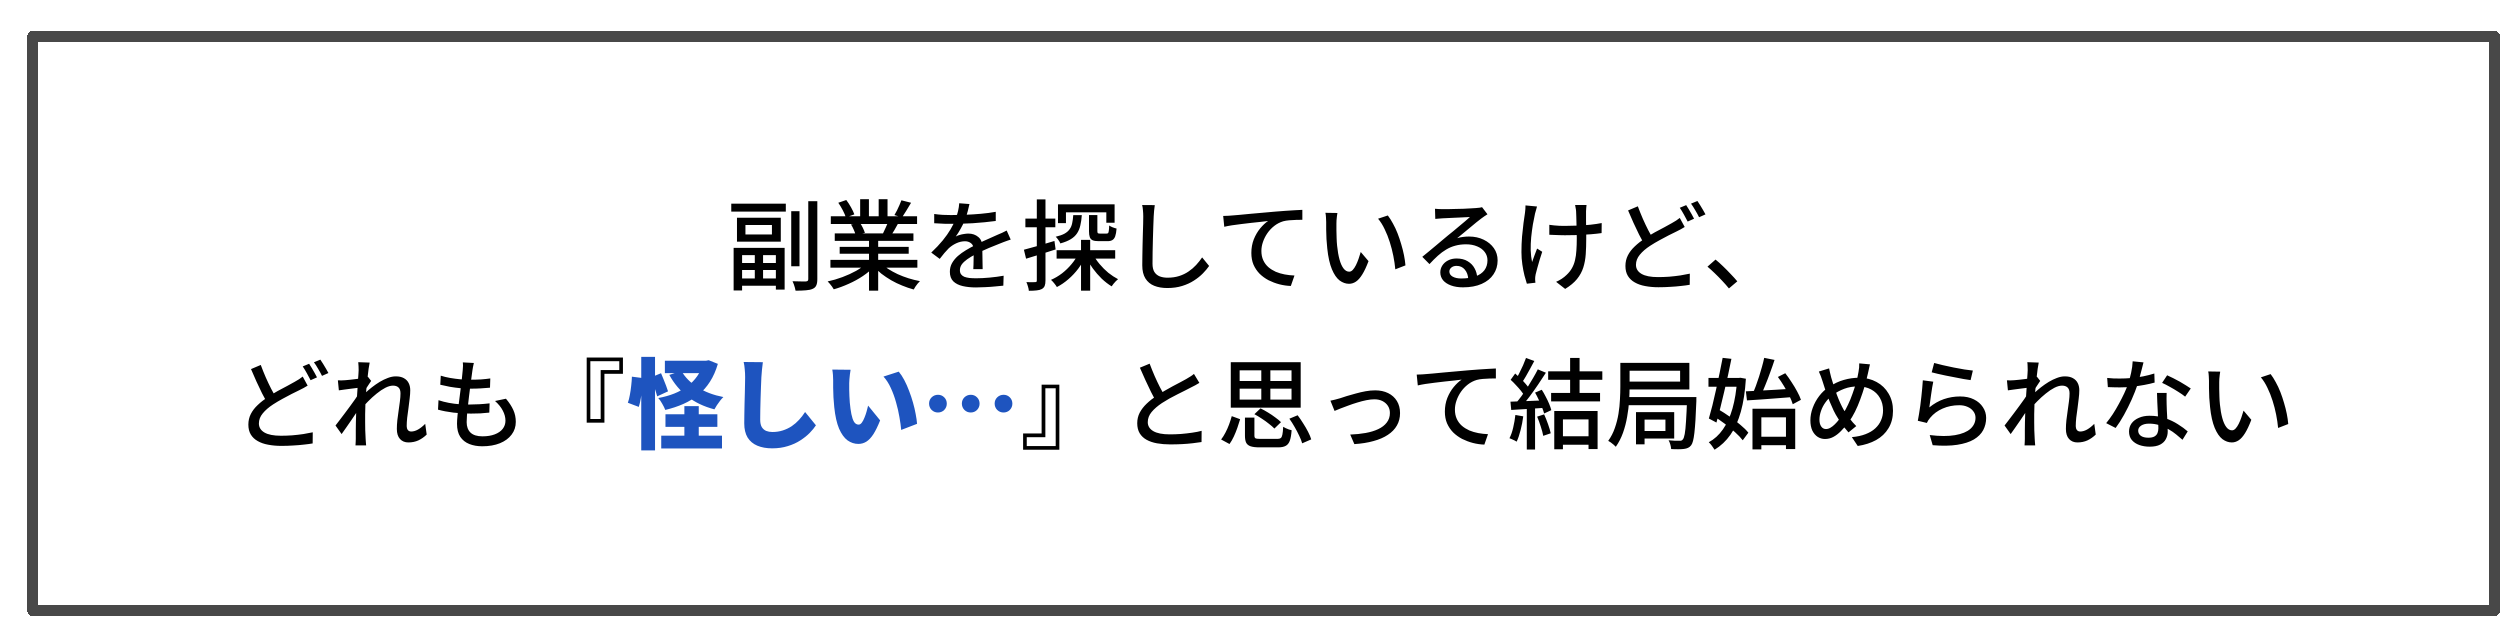
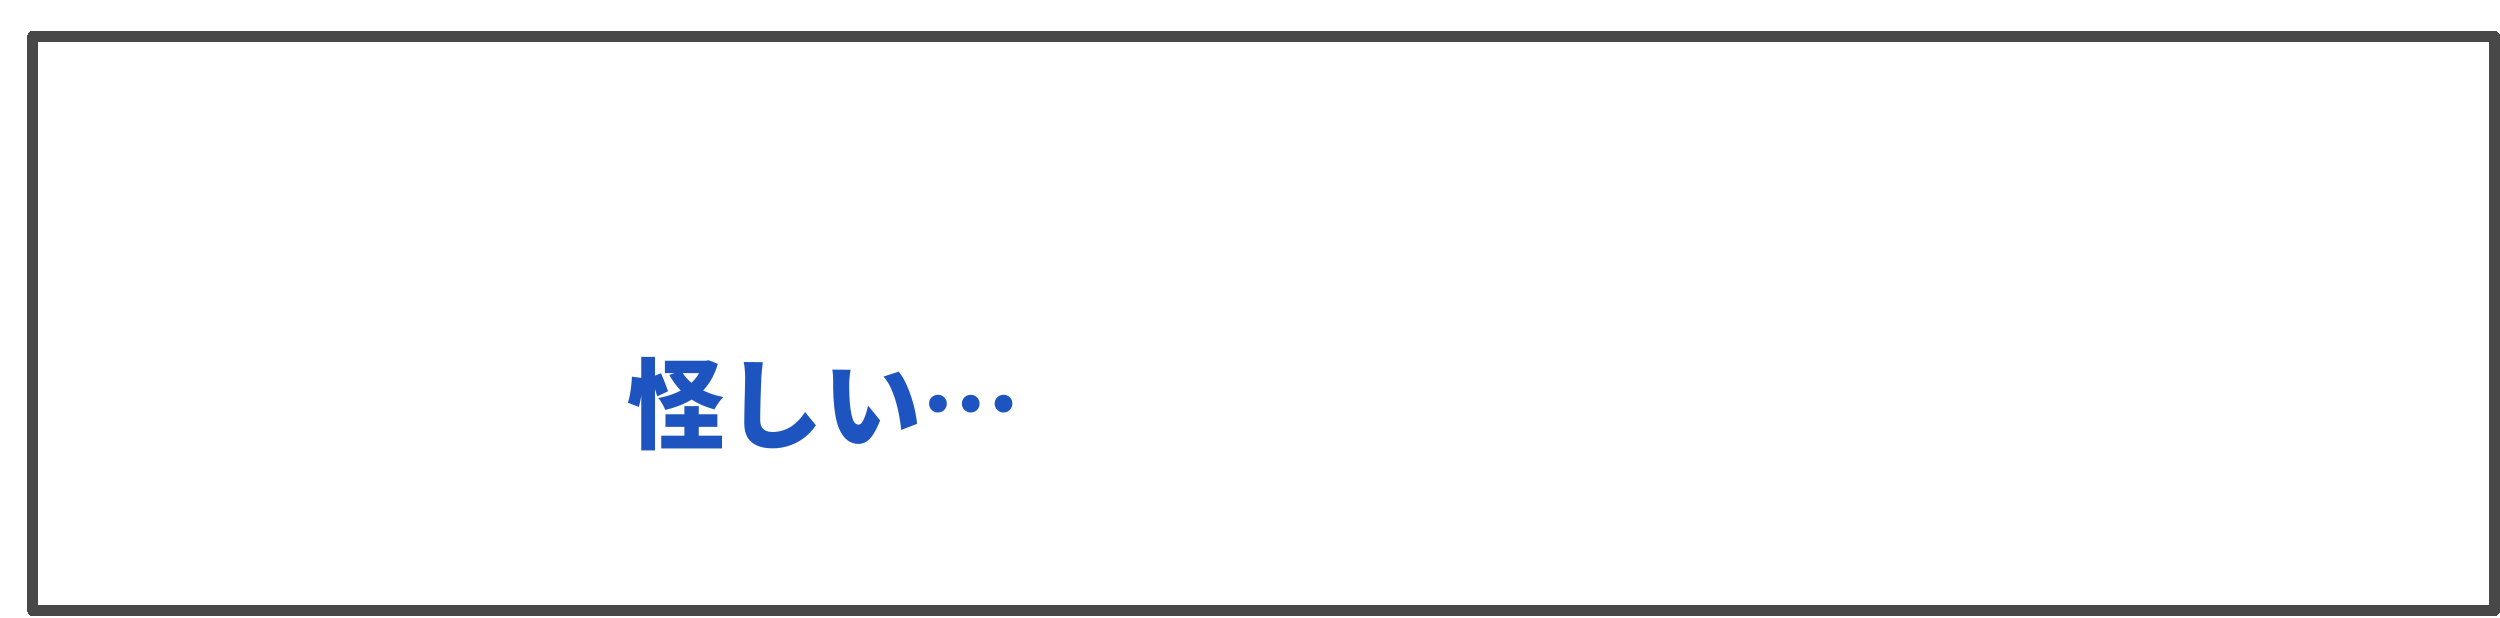
<svg xmlns="http://www.w3.org/2000/svg" width="457" height="113" viewBox="0 0 457 113" fill="none">
  <g filter="url(#filter0_d_271_684)">
    <rect x="1" y="1.626" width="450" height="105" fill="white" shape-rendering="crispEdges" />
    <rect x="1" y="1.626" width="450" height="105" stroke="#484848" stroke-width="2" stroke-linecap="round" stroke-linejoin="round" shape-rendering="crispEdges" />
-     <path d="M139.637 33.612H141.149V43.674H139.637V33.612ZM142.751 31.776H144.407V46.014C144.407 46.53 144.341 46.92 144.209 47.184C144.089 47.46 143.873 47.664 143.561 47.796C143.261 47.94 142.853 48.03 142.337 48.066C141.833 48.114 141.197 48.138 140.429 48.138C140.405 47.97 140.363 47.784 140.303 47.58C140.243 47.376 140.177 47.166 140.105 46.95C140.033 46.746 139.955 46.566 139.871 46.41C140.411 46.434 140.915 46.446 141.383 46.446C141.851 46.446 142.163 46.446 142.319 46.446C142.475 46.434 142.583 46.398 142.643 46.338C142.715 46.278 142.751 46.17 142.751 46.014V31.776ZM128.675 32.226H138.647V33.684H128.675V32.226ZM129.845 45.906H137.477V47.238H129.845V45.906ZM129.971 43.08H137.333V44.358H129.971V43.08ZM132.977 41.064H134.489V46.572H132.977V41.064ZM129.107 40.308H138.431V47.94H136.829V41.64H130.655V48.102H129.107V40.308ZM131.267 36.132V37.86H136.109V36.132H131.267ZM129.719 34.8H137.729V39.174H129.719V34.8ZM146.801 42.504H162.695V43.926H146.801V42.504ZM146.873 34.53H162.641V35.952H146.873V34.53ZM147.593 37.662H161.975V39.03H147.593V37.662ZM148.493 40.128H161.111V41.388H148.493V40.128ZM153.857 38.328H155.531V48.138H153.857V38.328ZM152.237 31.416H153.839V35.196H152.237V31.416ZM155.621 31.416H157.241V35.106H155.621V31.416ZM153.425 43.098L154.793 43.728C154.229 44.34 153.545 44.916 152.741 45.456C151.937 45.996 151.073 46.47 150.149 46.878C149.225 47.298 148.313 47.634 147.413 47.886C147.329 47.73 147.221 47.562 147.089 47.382C146.969 47.214 146.837 47.046 146.693 46.878C146.561 46.71 146.429 46.566 146.297 46.446C147.197 46.254 148.097 45.99 148.997 45.654C149.897 45.318 150.737 44.934 151.517 44.502C152.297 44.058 152.933 43.59 153.425 43.098ZM155.963 43.062C156.347 43.434 156.803 43.794 157.331 44.142C157.871 44.49 158.459 44.814 159.095 45.114C159.731 45.402 160.391 45.654 161.075 45.87C161.771 46.086 162.467 46.26 163.163 46.392C163.043 46.512 162.905 46.662 162.749 46.842C162.605 47.022 162.467 47.208 162.335 47.4C162.215 47.592 162.113 47.766 162.029 47.922C161.321 47.73 160.619 47.49 159.923 47.202C159.227 46.926 158.555 46.602 157.907 46.23C157.271 45.858 156.671 45.456 156.107 45.024C155.555 44.58 155.069 44.106 154.649 43.602L155.963 43.062ZM159.779 31.614L161.543 32.064C161.267 32.544 160.979 33.024 160.679 33.504C160.391 33.984 160.127 34.398 159.887 34.746L158.501 34.314C158.657 34.062 158.813 33.78 158.969 33.468C159.125 33.144 159.275 32.82 159.419 32.496C159.563 32.172 159.683 31.878 159.779 31.614ZM157.385 35.43L159.167 35.862C158.939 36.282 158.711 36.69 158.483 37.086C158.255 37.47 158.039 37.8 157.835 38.076L156.413 37.662C156.581 37.338 156.755 36.966 156.935 36.546C157.127 36.126 157.277 35.754 157.385 35.43ZM148.241 32.064L149.699 31.56C149.999 31.956 150.287 32.4 150.563 32.892C150.839 33.384 151.043 33.816 151.175 34.188L149.627 34.746C149.519 34.386 149.333 33.954 149.069 33.45C148.805 32.946 148.529 32.484 148.241 32.064ZM150.563 36.024L152.201 35.736C152.393 36.012 152.573 36.324 152.741 36.672C152.909 37.02 153.029 37.32 153.101 37.572L151.391 37.896C151.331 37.644 151.223 37.344 151.067 36.996C150.911 36.636 150.743 36.312 150.563 36.024ZM172.217 32.298C172.145 32.646 172.043 33.072 171.911 33.576C171.791 34.068 171.611 34.626 171.371 35.25C171.167 35.754 170.915 36.27 170.615 36.798C170.327 37.326 170.027 37.806 169.715 38.238C169.919 38.118 170.153 38.022 170.417 37.95C170.693 37.866 170.969 37.806 171.245 37.77C171.533 37.722 171.791 37.698 172.019 37.698C172.739 37.698 173.345 37.908 173.837 38.328C174.329 38.736 174.575 39.33 174.575 40.11C174.575 40.35 174.575 40.644 174.575 40.992C174.575 41.34 174.581 41.706 174.593 42.09C174.605 42.474 174.611 42.852 174.611 43.224C174.623 43.596 174.629 43.92 174.629 44.196H172.919C172.931 43.968 172.943 43.704 172.955 43.404C172.967 43.092 172.973 42.768 172.973 42.432C172.985 42.096 172.991 41.772 172.991 41.46C172.991 41.148 172.991 40.872 172.991 40.632C172.979 40.092 172.817 39.702 172.505 39.462C172.193 39.222 171.827 39.102 171.407 39.102C170.867 39.102 170.327 39.228 169.787 39.48C169.259 39.732 168.803 40.038 168.419 40.398C168.167 40.65 167.903 40.938 167.627 41.262C167.363 41.586 167.081 41.94 166.781 42.324L165.233 41.172C166.061 40.392 166.763 39.648 167.339 38.94C167.915 38.232 168.389 37.56 168.761 36.924C169.145 36.276 169.445 35.664 169.661 35.088C169.853 34.596 170.009 34.098 170.129 33.594C170.249 33.078 170.321 32.598 170.345 32.154L172.217 32.298ZM165.773 34.116C166.253 34.188 166.781 34.242 167.357 34.278C167.933 34.302 168.437 34.314 168.869 34.314C169.673 34.314 170.543 34.296 171.479 34.26C172.415 34.224 173.357 34.164 174.305 34.08C175.265 33.996 176.171 33.876 177.023 33.72V35.394C176.387 35.478 175.709 35.556 174.989 35.628C174.269 35.7 173.537 35.76 172.793 35.808C172.049 35.844 171.335 35.874 170.651 35.898C169.967 35.91 169.343 35.916 168.779 35.916C168.527 35.916 168.227 35.916 167.879 35.916C167.543 35.904 167.189 35.886 166.817 35.862C166.457 35.838 166.109 35.82 165.773 35.808V34.116ZM179.759 38.796C179.591 38.856 179.393 38.922 179.165 38.994C178.949 39.066 178.733 39.144 178.517 39.228C178.301 39.312 178.103 39.39 177.923 39.462C177.311 39.702 176.597 39.99 175.781 40.326C174.977 40.662 174.149 41.052 173.297 41.496C172.721 41.796 172.223 42.096 171.803 42.396C171.383 42.696 171.053 43.008 170.813 43.332C170.585 43.656 170.471 44.01 170.471 44.394C170.471 44.706 170.543 44.958 170.687 45.15C170.831 45.342 171.029 45.492 171.281 45.6C171.545 45.696 171.857 45.768 172.217 45.816C172.589 45.852 173.003 45.87 173.459 45.87C174.179 45.87 174.995 45.828 175.907 45.744C176.819 45.66 177.671 45.546 178.463 45.402L178.409 47.22C177.977 47.268 177.473 47.316 176.897 47.364C176.321 47.424 175.727 47.466 175.115 47.49C174.515 47.526 173.945 47.544 173.405 47.544C172.505 47.544 171.695 47.46 170.975 47.292C170.255 47.124 169.685 46.836 169.265 46.428C168.845 46.008 168.635 45.426 168.635 44.682C168.635 44.094 168.767 43.566 169.031 43.098C169.307 42.618 169.661 42.186 170.093 41.802C170.537 41.418 171.029 41.064 171.569 40.74C172.109 40.416 172.643 40.122 173.171 39.858C173.735 39.558 174.257 39.3 174.737 39.084C175.229 38.856 175.685 38.652 176.105 38.472C176.537 38.292 176.939 38.112 177.311 37.932C177.623 37.8 177.917 37.674 178.193 37.554C178.469 37.422 178.745 37.284 179.021 37.14L179.759 38.796ZM188.147 40.74H198.857V42.27H188.147V40.74ZM194.069 34.314H195.599V37.248C195.599 37.44 195.629 37.566 195.689 37.626C195.749 37.674 195.875 37.698 196.067 37.698C196.127 37.698 196.235 37.698 196.391 37.698C196.559 37.698 196.727 37.698 196.895 37.698C197.075 37.698 197.201 37.698 197.273 37.698C197.405 37.698 197.501 37.668 197.561 37.608C197.621 37.548 197.663 37.41 197.687 37.194C197.723 36.978 197.747 36.654 197.759 36.222C197.903 36.33 198.107 36.438 198.371 36.546C198.647 36.654 198.893 36.732 199.109 36.78C199.061 37.392 198.977 37.866 198.857 38.202C198.737 38.526 198.563 38.754 198.335 38.886C198.119 39.018 197.831 39.084 197.471 39.084C197.399 39.084 197.285 39.084 197.129 39.084C196.985 39.084 196.823 39.084 196.643 39.084C196.475 39.084 196.313 39.084 196.157 39.084C196.013 39.084 195.905 39.084 195.833 39.084C195.353 39.084 194.987 39.03 194.735 38.922C194.483 38.802 194.309 38.61 194.213 38.346C194.117 38.082 194.069 37.722 194.069 37.266V34.314ZM188.399 32.352H198.749V35.718H197.237V33.81H189.857V35.79H188.399V32.352ZM192.611 38.85H194.285V48.138H192.611V38.85ZM191.189 34.332H192.755C192.707 35.028 192.617 35.652 192.485 36.204C192.365 36.744 192.167 37.224 191.891 37.644C191.615 38.064 191.231 38.424 190.739 38.724C190.247 39.024 189.611 39.282 188.831 39.498C188.771 39.318 188.651 39.108 188.471 38.868C188.303 38.616 188.141 38.418 187.985 38.274C188.657 38.118 189.191 37.932 189.587 37.716C189.995 37.488 190.307 37.218 190.523 36.906C190.751 36.594 190.907 36.228 190.991 35.808C191.087 35.376 191.153 34.884 191.189 34.332ZM194.789 41.46C195.101 42.072 195.503 42.672 195.995 43.26C196.487 43.848 197.021 44.382 197.597 44.862C198.185 45.33 198.779 45.72 199.379 46.032C199.259 46.128 199.121 46.254 198.965 46.41C198.821 46.566 198.683 46.722 198.551 46.878C198.419 47.046 198.305 47.202 198.209 47.346C197.597 46.974 196.991 46.506 196.391 45.942C195.803 45.366 195.257 44.736 194.753 44.052C194.261 43.368 193.835 42.672 193.475 41.964L194.789 41.46ZM192.143 41.316L193.475 41.766C193.115 42.582 192.665 43.356 192.125 44.088C191.585 44.808 190.979 45.456 190.307 46.032C189.647 46.608 188.945 47.088 188.201 47.472C188.081 47.268 187.913 47.034 187.697 46.77C187.493 46.518 187.301 46.314 187.121 46.158C187.817 45.858 188.489 45.462 189.137 44.97C189.785 44.466 190.367 43.902 190.883 43.278C191.411 42.654 191.831 42 192.143 41.316ZM182.171 40.65C182.879 40.458 183.731 40.224 184.727 39.948C185.723 39.66 186.731 39.36 187.751 39.048L187.967 40.596C187.043 40.896 186.107 41.196 185.159 41.496C184.211 41.784 183.347 42.048 182.567 42.288L182.171 40.65ZM182.441 34.962H187.913V36.546H182.441V34.962ZM184.529 31.452H186.113V46.266C186.113 46.686 186.065 47.016 185.969 47.256C185.873 47.496 185.699 47.688 185.447 47.832C185.207 47.964 184.895 48.048 184.511 48.084C184.139 48.132 183.659 48.156 183.071 48.156C183.059 47.94 183.005 47.676 182.909 47.364C182.825 47.064 182.729 46.8 182.621 46.572C182.981 46.584 183.311 46.59 183.611 46.59C183.911 46.59 184.115 46.584 184.223 46.572C184.331 46.572 184.409 46.554 184.457 46.518C184.505 46.47 184.529 46.386 184.529 46.266V31.452ZM206.093 32.496C206.045 32.82 206.003 33.168 205.967 33.54C205.931 33.9 205.907 34.242 205.895 34.566C205.871 35.058 205.847 35.67 205.823 36.402C205.799 37.122 205.775 37.89 205.751 38.706C205.727 39.51 205.709 40.308 205.697 41.1C205.685 41.88 205.679 42.582 205.679 43.206C205.679 43.842 205.793 44.346 206.021 44.718C206.261 45.09 206.591 45.36 207.011 45.528C207.431 45.684 207.899 45.762 208.415 45.762C209.207 45.762 209.921 45.66 210.557 45.456C211.193 45.252 211.763 44.976 212.267 44.628C212.783 44.28 213.245 43.884 213.653 43.44C214.061 42.996 214.427 42.534 214.751 42.054L216.029 43.62C215.729 44.052 215.351 44.502 214.895 44.97C214.439 45.438 213.893 45.876 213.257 46.284C212.633 46.692 211.913 47.022 211.097 47.274C210.293 47.526 209.387 47.652 208.379 47.652C207.467 47.652 206.669 47.514 205.985 47.238C205.301 46.962 204.767 46.518 204.383 45.906C203.999 45.294 203.807 44.49 203.807 43.494C203.807 42.978 203.813 42.396 203.825 41.748C203.837 41.1 203.849 40.434 203.861 39.75C203.885 39.054 203.903 38.376 203.915 37.716C203.939 37.056 203.957 36.45 203.969 35.898C203.981 35.346 203.987 34.902 203.987 34.566C203.987 34.182 203.969 33.816 203.933 33.468C203.909 33.108 203.861 32.778 203.789 32.478L206.093 32.496ZM218.598 34.476C218.946 34.464 219.27 34.452 219.57 34.44C219.87 34.416 220.104 34.398 220.272 34.386C220.596 34.362 221.028 34.326 221.568 34.278C222.12 34.218 222.744 34.158 223.44 34.098C224.136 34.026 224.88 33.96 225.672 33.9C226.464 33.828 227.274 33.756 228.102 33.684C228.75 33.624 229.374 33.576 229.974 33.54C230.574 33.492 231.138 33.456 231.666 33.432C232.194 33.396 232.662 33.372 233.07 33.36V35.178C232.746 35.178 232.368 35.184 231.936 35.196C231.516 35.208 231.096 35.232 230.676 35.268C230.256 35.304 229.89 35.364 229.578 35.448C228.978 35.628 228.432 35.91 227.94 36.294C227.448 36.678 227.028 37.122 226.68 37.626C226.332 38.13 226.062 38.664 225.87 39.228C225.678 39.78 225.582 40.326 225.582 40.866C225.582 41.514 225.696 42.084 225.924 42.576C226.152 43.068 226.464 43.488 226.86 43.836C227.256 44.172 227.706 44.454 228.21 44.682C228.726 44.898 229.272 45.06 229.848 45.168C230.436 45.276 231.03 45.342 231.63 45.366L230.964 47.274C230.256 47.25 229.554 47.148 228.858 46.968C228.174 46.788 227.52 46.542 226.896 46.23C226.284 45.906 225.738 45.51 225.258 45.042C224.79 44.562 224.418 44.01 224.142 43.386C223.878 42.762 223.746 42.048 223.746 41.244C223.746 40.344 223.896 39.51 224.196 38.742C224.508 37.974 224.898 37.308 225.366 36.744C225.846 36.168 226.326 35.718 226.806 35.394C226.446 35.442 226.002 35.496 225.474 35.556C224.946 35.604 224.376 35.664 223.764 35.736C223.164 35.796 222.558 35.868 221.946 35.952C221.334 36.024 220.752 36.102 220.2 36.186C219.66 36.27 219.192 36.36 218.796 36.456L218.598 34.476ZM239.478 33.936C239.442 34.104 239.412 34.308 239.388 34.548C239.364 34.788 239.34 35.028 239.316 35.268C239.304 35.508 239.298 35.712 239.298 35.88C239.298 36.252 239.298 36.666 239.298 37.122C239.31 37.578 239.322 38.046 239.334 38.526C239.346 38.994 239.376 39.462 239.424 39.93C239.52 40.878 239.664 41.706 239.856 42.414C240.048 43.122 240.294 43.674 240.594 44.07C240.894 44.466 241.242 44.664 241.638 44.664C241.866 44.664 242.082 44.556 242.286 44.34C242.49 44.124 242.682 43.836 242.862 43.476C243.042 43.116 243.204 42.726 243.348 42.306C243.504 41.874 243.636 41.46 243.744 41.064L245.166 42.738C244.782 43.758 244.398 44.574 244.014 45.186C243.642 45.786 243.258 46.218 242.862 46.482C242.466 46.746 242.046 46.878 241.602 46.878C241.002 46.878 240.426 46.674 239.874 46.266C239.334 45.846 238.866 45.162 238.47 44.214C238.074 43.266 237.792 42 237.624 40.416C237.564 39.888 237.516 39.318 237.48 38.706C237.456 38.094 237.438 37.512 237.426 36.96C237.426 36.408 237.426 35.952 237.426 35.592C237.426 35.364 237.414 35.088 237.39 34.764C237.378 34.428 237.342 34.14 237.282 33.9L239.478 33.936ZM248.694 34.386C249.018 34.806 249.33 35.298 249.63 35.862C249.942 36.414 250.224 37.014 250.476 37.662C250.728 38.31 250.95 38.97 251.142 39.642C251.346 40.314 251.514 40.98 251.646 41.64C251.778 42.3 251.868 42.924 251.916 43.512L250.062 44.232C249.99 43.452 249.87 42.636 249.702 41.784C249.534 40.932 249.318 40.092 249.054 39.264C248.79 38.424 248.478 37.638 248.118 36.906C247.77 36.162 247.368 35.52 246.912 34.98L248.694 34.386ZM257.316 33.162C257.544 33.186 257.784 33.204 258.036 33.216C258.3 33.228 258.54 33.234 258.756 33.234C258.936 33.234 259.224 33.234 259.62 33.234C260.028 33.222 260.484 33.21 260.988 33.198C261.504 33.186 262.014 33.174 262.518 33.162C263.022 33.138 263.472 33.114 263.868 33.09C264.276 33.066 264.576 33.048 264.768 33.036C265.092 33.012 265.338 32.988 265.506 32.964C265.686 32.94 265.824 32.91 265.92 32.874L266.91 34.17C266.73 34.29 266.544 34.41 266.352 34.53C266.16 34.65 265.968 34.788 265.776 34.944C265.548 35.112 265.248 35.346 264.876 35.646C264.516 35.934 264.126 36.258 263.706 36.618C263.286 36.966 262.872 37.308 262.464 37.644C262.056 37.98 261.69 38.28 261.366 38.544C261.726 38.424 262.086 38.346 262.446 38.31C262.806 38.262 263.166 38.238 263.526 38.238C264.522 38.238 265.416 38.43 266.208 38.814C267 39.198 267.624 39.714 268.08 40.362C268.536 41.01 268.764 41.76 268.764 42.612C268.764 43.56 268.512 44.406 268.008 45.15C267.516 45.894 266.796 46.476 265.848 46.896C264.912 47.316 263.772 47.526 262.428 47.526C261.6 47.526 260.874 47.412 260.25 47.184C259.626 46.956 259.14 46.638 258.792 46.23C258.456 45.81 258.288 45.33 258.288 44.79C258.288 44.346 258.408 43.932 258.648 43.548C258.9 43.152 259.248 42.84 259.692 42.612C260.148 42.372 260.67 42.252 261.258 42.252C262.074 42.252 262.752 42.42 263.292 42.756C263.844 43.08 264.264 43.512 264.552 44.052C264.852 44.592 265.014 45.18 265.038 45.816L263.4 46.05C263.364 45.33 263.154 44.742 262.77 44.286C262.398 43.83 261.894 43.602 261.258 43.602C260.874 43.602 260.556 43.704 260.304 43.908C260.064 44.112 259.944 44.352 259.944 44.628C259.944 45.024 260.142 45.336 260.538 45.564C260.946 45.792 261.468 45.906 262.104 45.906C263.124 45.906 263.994 45.78 264.714 45.528C265.434 45.264 265.98 44.886 266.352 44.394C266.724 43.89 266.91 43.284 266.91 42.576C266.91 42.012 266.742 41.508 266.406 41.064C266.07 40.62 265.608 40.278 265.02 40.038C264.432 39.786 263.76 39.66 263.004 39.66C262.284 39.66 261.624 39.744 261.024 39.912C260.436 40.068 259.884 40.302 259.368 40.614C258.852 40.914 258.342 41.292 257.838 41.748C257.346 42.192 256.836 42.702 256.308 43.278L254.994 41.946C255.354 41.658 255.75 41.334 256.182 40.974C256.614 40.614 257.046 40.254 257.478 39.894C257.922 39.522 258.336 39.174 258.72 38.85C259.116 38.514 259.446 38.238 259.71 38.022C259.962 37.818 260.268 37.572 260.628 37.284C260.988 36.984 261.36 36.672 261.744 36.348C262.128 36.024 262.494 35.718 262.842 35.43C263.19 35.13 263.478 34.878 263.706 34.674C263.514 34.686 263.25 34.698 262.914 34.71C262.578 34.722 262.206 34.74 261.798 34.764C261.402 34.776 261 34.794 260.592 34.818C260.184 34.83 259.812 34.848 259.476 34.872C259.14 34.884 258.882 34.896 258.702 34.908C258.486 34.92 258.258 34.938 258.018 34.962C257.79 34.974 257.574 34.992 257.37 35.016L257.316 33.162ZM285.018 32.478C284.994 32.646 284.976 32.826 284.964 33.018C284.952 33.21 284.94 33.408 284.928 33.612C284.928 33.756 284.928 33.99 284.928 34.314C284.928 34.626 284.928 34.98 284.928 35.376C284.94 35.772 284.946 36.18 284.946 36.6C284.958 37.008 284.964 37.386 284.964 37.734C284.964 38.082 284.964 38.364 284.964 38.58C284.964 39.624 284.934 40.584 284.874 41.46C284.814 42.336 284.664 43.152 284.424 43.908C284.184 44.664 283.8 45.366 283.272 46.014C282.756 46.65 282.036 47.25 281.112 47.814L279.456 46.518C279.768 46.386 280.104 46.206 280.464 45.978C280.824 45.738 281.124 45.498 281.364 45.258C281.784 44.862 282.114 44.448 282.354 44.016C282.606 43.572 282.792 43.086 282.912 42.558C283.044 42.018 283.128 41.424 283.164 40.776C283.212 40.116 283.236 39.378 283.236 38.562C283.236 38.25 283.23 37.86 283.218 37.392C283.218 36.924 283.206 36.444 283.182 35.952C283.17 35.448 283.158 34.986 283.146 34.566C283.134 34.146 283.122 33.828 283.11 33.612C283.098 33.396 283.068 33.186 283.02 32.982C282.984 32.778 282.954 32.61 282.93 32.478H285.018ZM278.214 36.096C278.49 36.132 278.784 36.168 279.096 36.204C279.408 36.24 279.726 36.264 280.05 36.276C280.386 36.288 280.716 36.294 281.04 36.294C281.796 36.294 282.576 36.276 283.38 36.24C284.196 36.204 284.982 36.15 285.738 36.078C286.506 35.994 287.19 35.892 287.79 35.772L287.772 37.608C287.208 37.692 286.554 37.764 285.81 37.824C285.066 37.884 284.286 37.932 283.47 37.968C282.654 37.992 281.85 38.004 281.058 38.004C280.794 38.004 280.488 37.998 280.14 37.986C279.804 37.974 279.468 37.962 279.132 37.95C278.796 37.938 278.49 37.926 278.214 37.914V36.096ZM275.964 32.748C275.916 32.94 275.856 33.162 275.784 33.414C275.712 33.654 275.652 33.864 275.604 34.044C275.472 34.632 275.34 35.298 275.208 36.042C275.088 36.786 274.986 37.56 274.902 38.364C274.83 39.168 274.8 39.96 274.812 40.74C274.836 41.52 274.92 42.24 275.064 42.9C275.184 42.564 275.328 42.168 275.496 41.712C275.664 41.256 275.826 40.83 275.982 40.434L276.918 41.028C276.762 41.472 276.606 41.958 276.45 42.486C276.294 43.014 276.15 43.518 276.018 43.998C275.886 44.466 275.784 44.856 275.712 45.168C275.688 45.312 275.664 45.468 275.64 45.636C275.628 45.792 275.622 45.918 275.622 46.014C275.622 46.11 275.628 46.218 275.64 46.338C275.652 46.458 275.664 46.572 275.676 46.68L274.11 46.86C273.99 46.488 273.846 45.996 273.678 45.384C273.522 44.76 273.39 44.076 273.282 43.332C273.174 42.588 273.12 41.844 273.12 41.1C273.12 40.116 273.156 39.168 273.228 38.256C273.312 37.344 273.402 36.516 273.498 35.772C273.606 35.016 273.696 34.392 273.768 33.9C273.804 33.672 273.828 33.438 273.84 33.198C273.852 32.958 273.858 32.742 273.858 32.55L275.964 32.748ZM302.964 36.492C302.736 36.636 302.49 36.78 302.226 36.924C301.974 37.056 301.704 37.194 301.416 37.338C301.02 37.53 300.558 37.758 300.03 38.022C299.514 38.286 298.962 38.58 298.374 38.904C297.798 39.216 297.222 39.558 296.646 39.93C295.854 40.446 295.224 40.992 294.756 41.568C294.288 42.132 294.054 42.744 294.054 43.404C294.054 44.112 294.39 44.664 295.062 45.06C295.734 45.456 296.742 45.654 298.086 45.654C298.734 45.654 299.412 45.63 300.12 45.582C300.828 45.522 301.512 45.444 302.172 45.348C302.832 45.24 303.408 45.132 303.9 45.024L303.882 47.058C303.414 47.142 302.88 47.214 302.28 47.274C301.68 47.346 301.032 47.4 300.336 47.436C299.652 47.484 298.926 47.508 298.158 47.508C297.294 47.508 296.49 47.436 295.746 47.292C295.014 47.16 294.378 46.938 293.838 46.626C293.298 46.326 292.878 45.93 292.578 45.438C292.278 44.946 292.128 44.34 292.128 43.62C292.128 42.912 292.278 42.264 292.578 41.676C292.878 41.088 293.298 40.542 293.838 40.038C294.378 39.522 295.002 39.03 295.71 38.562C296.31 38.166 296.91 37.8 297.51 37.464C298.122 37.128 298.698 36.822 299.238 36.546C299.778 36.258 300.234 36.006 300.606 35.79C300.906 35.622 301.17 35.466 301.398 35.322C301.626 35.166 301.848 35.004 302.064 34.836L302.964 36.492ZM294.396 32.712C294.684 33.492 294.99 34.254 295.314 34.998C295.638 35.73 295.962 36.414 296.286 37.05C296.622 37.686 296.928 38.25 297.204 38.742L295.62 39.678C295.308 39.162 294.978 38.568 294.63 37.896C294.294 37.212 293.952 36.492 293.604 35.736C293.268 34.98 292.938 34.224 292.614 33.468L294.396 32.712ZM303.234 32.496C303.39 32.712 303.552 32.97 303.72 33.27C303.9 33.57 304.074 33.87 304.242 34.17C304.422 34.47 304.566 34.74 304.674 34.98L303.504 35.502C303.324 35.13 303.096 34.704 302.82 34.224C302.556 33.744 302.304 33.33 302.064 32.982L303.234 32.496ZM305.286 31.74C305.442 31.956 305.61 32.214 305.79 32.514C305.982 32.814 306.162 33.114 306.33 33.414C306.51 33.714 306.654 33.972 306.762 34.188L305.592 34.71C305.4 34.314 305.166 33.888 304.89 33.432C304.626 32.964 304.368 32.562 304.116 32.226L305.286 31.74ZM311.049 47.724C310.677 47.268 310.263 46.8 309.807 46.32C309.363 45.84 308.907 45.378 308.439 44.934C307.983 44.49 307.545 44.094 307.125 43.746L308.601 42.45C309.033 42.798 309.489 43.206 309.969 43.674C310.449 44.13 310.917 44.604 311.373 45.096C311.841 45.576 312.243 46.02 312.579 46.428L311.049 47.724ZM51.236 65.492C51.008 65.636 50.762 65.78 50.498 65.924C50.246 66.056 49.976 66.194 49.688 66.338C49.292 66.53 48.83 66.758 48.302 67.022C47.786 67.286 47.234 67.58 46.646 67.904C46.07 68.216 45.494 68.558 44.918 68.93C44.126 69.446 43.496 69.992 43.028 70.568C42.56 71.132 42.326 71.744 42.326 72.404C42.326 73.112 42.662 73.664 43.334 74.06C44.006 74.456 45.014 74.654 46.358 74.654C47.006 74.654 47.684 74.63 48.392 74.582C49.1 74.522 49.784 74.444 50.444 74.348C51.104 74.24 51.68 74.132 52.172 74.024L52.154 76.058C51.686 76.142 51.152 76.214 50.552 76.274C49.952 76.346 49.304 76.4 48.608 76.436C47.924 76.484 47.198 76.508 46.43 76.508C45.566 76.508 44.762 76.436 44.018 76.292C43.286 76.16 42.65 75.938 42.11 75.626C41.57 75.326 41.15 74.93 40.85 74.438C40.55 73.946 40.4 73.34 40.4 72.62C40.4 71.912 40.55 71.264 40.85 70.676C41.15 70.088 41.57 69.542 42.11 69.038C42.65 68.522 43.274 68.03 43.982 67.562C44.582 67.166 45.182 66.8 45.782 66.464C46.394 66.128 46.97 65.822 47.51 65.546C48.05 65.258 48.506 65.006 48.878 64.79C49.178 64.622 49.442 64.466 49.67 64.322C49.898 64.166 50.12 64.004 50.336 63.836L51.236 65.492ZM42.668 61.712C42.956 62.492 43.262 63.254 43.586 63.998C43.91 64.73 44.234 65.414 44.558 66.05C44.894 66.686 45.2 67.25 45.476 67.742L43.892 68.678C43.58 68.162 43.25 67.568 42.902 66.896C42.566 66.212 42.224 65.492 41.876 64.736C41.54 63.98 41.21 63.224 40.886 62.468L42.668 61.712ZM51.506 61.496C51.662 61.712 51.824 61.97 51.992 62.27C52.172 62.57 52.346 62.87 52.514 63.17C52.694 63.47 52.838 63.74 52.946 63.98L51.776 64.502C51.596 64.13 51.368 63.704 51.092 63.224C50.828 62.744 50.576 62.33 50.336 61.982L51.506 61.496ZM53.558 60.74C53.714 60.956 53.882 61.214 54.062 61.514C54.254 61.814 54.434 62.114 54.602 62.414C54.782 62.714 54.926 62.972 55.034 63.188L53.864 63.71C53.672 63.314 53.438 62.888 53.162 62.432C52.898 61.964 52.64 61.562 52.388 61.226L53.558 60.74ZM72.998 74.438C72.542 74.882 72.038 75.236 71.486 75.5C70.934 75.752 70.322 75.878 69.65 75.878C69.014 75.878 68.504 75.668 68.12 75.248C67.736 74.828 67.544 74.216 67.544 73.412C67.544 72.92 67.574 72.386 67.634 71.81C67.706 71.234 67.784 70.652 67.868 70.064C67.952 69.464 68.03 68.894 68.102 68.354C68.174 67.814 68.21 67.334 68.21 66.914C68.21 66.422 68.09 66.062 67.85 65.834C67.61 65.606 67.274 65.492 66.842 65.492C66.422 65.492 65.954 65.624 65.438 65.888C64.922 66.152 64.394 66.506 63.854 66.95C63.314 67.382 62.792 67.856 62.288 68.372C61.784 68.876 61.334 69.374 60.938 69.866L60.956 67.652C61.172 67.412 61.454 67.13 61.802 66.806C62.162 66.47 62.564 66.128 63.008 65.78C63.452 65.432 63.92 65.108 64.412 64.808C64.916 64.508 65.414 64.268 65.906 64.088C66.41 63.896 66.89 63.8 67.346 63.8C67.946 63.8 68.438 63.908 68.822 64.124C69.218 64.34 69.512 64.64 69.704 65.024C69.896 65.396 69.992 65.834 69.992 66.338C69.992 66.782 69.956 67.292 69.884 67.868C69.824 68.432 69.752 69.014 69.668 69.614C69.584 70.202 69.506 70.784 69.434 71.36C69.374 71.924 69.344 72.44 69.344 72.908C69.344 73.172 69.41 73.4 69.542 73.592C69.686 73.784 69.896 73.88 70.172 73.88C70.568 73.88 70.982 73.76 71.414 73.52C71.858 73.268 72.296 72.92 72.728 72.476L72.998 74.438ZM60.74 65.852C60.584 65.876 60.356 65.906 60.056 65.942C59.756 65.978 59.426 66.02 59.066 66.068C58.706 66.116 58.34 66.164 57.968 66.212C57.608 66.26 57.266 66.308 56.942 66.356L56.762 64.52C56.99 64.532 57.206 64.538 57.41 64.538C57.614 64.526 57.848 64.514 58.112 64.502C58.376 64.478 58.694 64.448 59.066 64.412C59.45 64.364 59.846 64.316 60.254 64.268C60.662 64.208 61.046 64.148 61.406 64.088C61.766 64.016 62.048 63.944 62.252 63.872L62.846 64.628C62.75 64.772 62.63 64.952 62.486 65.168C62.354 65.372 62.216 65.582 62.072 65.798C61.94 66.014 61.826 66.206 61.73 66.374L60.956 69.236C60.752 69.548 60.5 69.92 60.2 70.352C59.912 70.784 59.606 71.24 59.282 71.72C58.958 72.188 58.634 72.656 58.31 73.124C57.998 73.58 57.71 73.988 57.446 74.348L56.33 72.782C56.546 72.506 56.804 72.17 57.104 71.774C57.416 71.378 57.734 70.958 58.058 70.514C58.394 70.07 58.724 69.626 59.048 69.182C59.372 68.738 59.666 68.33 59.93 67.958C60.194 67.574 60.404 67.256 60.56 67.004L60.614 66.266L60.74 65.852ZM60.56 62.666C60.56 62.438 60.554 62.198 60.542 61.946C60.542 61.694 60.524 61.448 60.488 61.208L62.576 61.28C62.528 61.532 62.462 61.916 62.378 62.432C62.306 62.948 62.234 63.548 62.162 64.232C62.09 64.916 62.018 65.636 61.946 66.392C61.886 67.148 61.838 67.898 61.802 68.642C61.766 69.386 61.748 70.076 61.748 70.712C61.748 71.228 61.748 71.726 61.748 72.206C61.748 72.686 61.754 73.166 61.766 73.646C61.79 74.126 61.814 74.642 61.838 75.194C61.85 75.35 61.862 75.542 61.874 75.77C61.898 76.01 61.916 76.226 61.928 76.418H59.984C60.008 76.226 60.02 76.016 60.02 75.788C60.032 75.56 60.038 75.374 60.038 75.23C60.038 74.654 60.038 74.132 60.038 73.664C60.05 73.184 60.056 72.692 60.056 72.188C60.068 71.672 60.086 71.066 60.11 70.37C60.11 70.094 60.122 69.734 60.146 69.29C60.17 68.846 60.2 68.354 60.236 67.814C60.272 67.274 60.308 66.728 60.344 66.176C60.38 65.624 60.41 65.102 60.434 64.61C60.47 64.118 60.5 63.698 60.524 63.35C60.548 63.002 60.56 62.774 60.56 62.666ZM81.62 61.352C81.56 61.628 81.506 61.88 81.458 62.108C81.422 62.336 81.386 62.558 81.35 62.774C81.314 63.074 81.26 63.47 81.188 63.962C81.128 64.442 81.056 64.982 80.972 65.582C80.888 66.182 80.81 66.8 80.738 67.436C80.666 68.072 80.594 68.696 80.522 69.308C80.45 69.908 80.396 70.46 80.36 70.964C80.324 71.456 80.306 71.858 80.306 72.17C80.306 72.986 80.54 73.622 81.008 74.078C81.488 74.534 82.214 74.762 83.186 74.762C84.062 74.762 84.812 74.642 85.436 74.402C86.072 74.162 86.558 73.826 86.894 73.394C87.23 72.962 87.398 72.464 87.398 71.9C87.398 71.288 87.236 70.676 86.912 70.064C86.6 69.452 86.126 68.864 85.49 68.3L87.488 67.886C88.088 68.594 88.538 69.284 88.838 69.956C89.138 70.616 89.288 71.336 89.288 72.116C89.288 73.004 89.03 73.784 88.514 74.456C88.01 75.128 87.302 75.65 86.39 76.022C85.478 76.394 84.398 76.58 83.15 76.58C82.274 76.58 81.488 76.442 80.792 76.166C80.096 75.89 79.544 75.452 79.136 74.852C78.74 74.252 78.542 73.454 78.542 72.458C78.542 72.086 78.572 71.588 78.632 70.964C78.692 70.34 78.764 69.656 78.848 68.912C78.944 68.168 79.04 67.412 79.136 66.644C79.244 65.864 79.334 65.132 79.406 64.448C79.49 63.752 79.55 63.158 79.586 62.666C79.622 62.306 79.64 62.024 79.64 61.82C79.64 61.616 79.628 61.424 79.604 61.244L81.62 61.352ZM75.572 63.674C76.088 63.842 76.658 63.98 77.282 64.088C77.906 64.196 78.542 64.28 79.19 64.34C79.838 64.388 80.444 64.412 81.008 64.412C81.704 64.412 82.358 64.394 82.97 64.358C83.582 64.31 84.134 64.25 84.626 64.178L84.572 65.87C84.008 65.918 83.45 65.96 82.898 65.996C82.346 66.032 81.698 66.05 80.954 66.05C80.402 66.05 79.802 66.02 79.154 65.96C78.518 65.9 77.882 65.816 77.246 65.708C76.61 65.588 76.022 65.462 75.482 65.33L75.572 63.674ZM75.158 68.156C75.77 68.36 76.4 68.522 77.048 68.642C77.696 68.762 78.338 68.846 78.974 68.894C79.622 68.93 80.234 68.948 80.81 68.948C81.398 68.948 82.004 68.93 82.628 68.894C83.264 68.858 83.888 68.804 84.5 68.732L84.446 70.424C83.894 70.484 83.342 70.532 82.79 70.568C82.238 70.592 81.668 70.604 81.08 70.604C80 70.604 78.932 70.544 77.876 70.424C76.82 70.292 75.884 70.112 75.068 69.884L75.158 68.156ZM105.488 63.332V72.26H102.248V60.362H108.872V63.332H105.488ZM102.914 61.028V71.594H104.804V62.648H108.206V61.028H102.914ZM185.408 74.24V65.312H188.648V77.21H182.024V74.24H185.408ZM187.982 76.544V65.978H186.092V74.924H182.69V76.544H187.982ZM214.244 64.988C214.016 65.132 213.77 65.276 213.506 65.42C213.254 65.552 212.984 65.69 212.696 65.834C212.396 65.99 212.036 66.176 211.616 66.392C211.196 66.596 210.74 66.824 210.248 67.076C209.756 67.316 209.264 67.574 208.772 67.85C208.292 68.126 207.836 68.402 207.404 68.678C206.612 69.206 205.982 69.752 205.514 70.316C205.046 70.88 204.812 71.498 204.812 72.17C204.812 72.866 205.148 73.412 205.82 73.808C206.492 74.204 207.5 74.402 208.844 74.402C209.492 74.402 210.17 74.378 210.878 74.33C211.586 74.27 212.27 74.192 212.93 74.096C213.602 74 214.178 73.886 214.658 73.754L214.64 75.806C214.172 75.878 213.638 75.95 213.038 76.022C212.438 76.094 211.79 76.148 211.094 76.184C210.41 76.22 209.684 76.238 208.916 76.238C208.052 76.238 207.248 76.172 206.504 76.04C205.772 75.908 205.136 75.692 204.596 75.392C204.056 75.092 203.636 74.696 203.336 74.204C203.036 73.7 202.886 73.088 202.886 72.368C202.886 71.672 203.036 71.03 203.336 70.442C203.648 69.854 204.074 69.302 204.614 68.786C205.154 68.27 205.778 67.778 206.486 67.31C206.93 67.01 207.404 66.716 207.908 66.428C208.412 66.14 208.904 65.864 209.384 65.6C209.876 65.336 210.332 65.096 210.752 64.88C211.172 64.664 211.526 64.472 211.814 64.304C212.102 64.136 212.36 63.98 212.588 63.836C212.828 63.692 213.05 63.53 213.254 63.35L214.244 64.988ZM205.154 61.478C205.442 62.246 205.748 63.002 206.072 63.746C206.396 64.478 206.72 65.162 207.044 65.798C207.38 66.434 207.686 66.998 207.962 67.49L206.378 68.426C206.066 67.91 205.742 67.316 205.406 66.644C205.07 65.96 204.728 65.24 204.38 64.484C204.032 63.728 203.696 62.972 203.372 62.216L205.154 61.478ZM222.578 71.342H224.306V74.618C224.306 74.882 224.372 75.05 224.504 75.122C224.636 75.194 224.942 75.23 225.422 75.23C225.542 75.23 225.734 75.23 225.998 75.23C226.274 75.23 226.574 75.23 226.898 75.23C227.234 75.23 227.546 75.23 227.834 75.23C228.134 75.23 228.356 75.23 228.5 75.23C228.776 75.23 228.98 75.182 229.112 75.086C229.256 74.978 229.358 74.768 229.418 74.456C229.49 74.132 229.538 73.652 229.562 73.016C229.694 73.1 229.85 73.184 230.03 73.268C230.21 73.352 230.396 73.43 230.588 73.502C230.792 73.562 230.966 73.61 231.11 73.646C231.05 74.486 230.936 75.134 230.768 75.59C230.6 76.034 230.348 76.34 230.012 76.508C229.688 76.688 229.226 76.778 228.626 76.778C228.53 76.778 228.368 76.778 228.14 76.778C227.912 76.778 227.654 76.778 227.366 76.778C227.078 76.778 226.79 76.778 226.502 76.778C226.214 76.778 225.956 76.778 225.728 76.778C225.5 76.778 225.344 76.778 225.26 76.778C224.552 76.778 224 76.712 223.604 76.58C223.22 76.448 222.95 76.226 222.794 75.914C222.65 75.614 222.578 75.188 222.578 74.636V71.342ZM224.306 70.712L225.422 69.65C225.866 69.866 226.322 70.118 226.79 70.406C227.27 70.694 227.714 70.994 228.122 71.306C228.542 71.606 228.89 71.894 229.166 72.17L227.96 73.34C227.708 73.076 227.378 72.788 226.97 72.476C226.574 72.152 226.142 71.84 225.674 71.54C225.206 71.228 224.75 70.952 224.306 70.712ZM230.696 71.54L232.208 70.91C232.556 71.366 232.892 71.858 233.216 72.386C233.552 72.902 233.852 73.418 234.116 73.934C234.38 74.438 234.572 74.9 234.692 75.32L233.036 76.04C232.928 75.632 232.748 75.17 232.496 74.654C232.256 74.138 231.98 73.61 231.668 73.07C231.356 72.518 231.032 72.008 230.696 71.54ZM220.166 71.072L221.696 71.63C221.552 72.122 221.384 72.644 221.192 73.196C221 73.748 220.784 74.282 220.544 74.798C220.304 75.314 220.04 75.77 219.752 76.166L218.222 75.338C218.51 74.966 218.774 74.546 219.014 74.078C219.266 73.598 219.488 73.1 219.68 72.584C219.872 72.056 220.034 71.552 220.166 71.072ZM221.606 66.05V68.048H231.092V66.05H221.606ZM221.606 62.702V64.646H231.092V62.702H221.606ZM219.986 61.208H232.766V69.524H219.986V61.208ZM225.566 61.856H227.222V68.894H225.566V61.856ZM238.202 68.246C238.466 68.198 238.754 68.132 239.066 68.048C239.39 67.964 239.696 67.88 239.984 67.796C240.296 67.688 240.698 67.556 241.19 67.4C241.694 67.244 242.246 67.088 242.846 66.932C243.446 66.764 244.046 66.626 244.646 66.518C245.258 66.41 245.834 66.356 246.374 66.356C247.274 66.356 248.066 66.524 248.75 66.86C249.434 67.196 249.968 67.676 250.352 68.3C250.736 68.924 250.928 69.662 250.928 70.514C250.928 71.366 250.736 72.122 250.352 72.782C249.98 73.442 249.428 74.012 248.696 74.492C247.976 74.972 247.1 75.35 246.068 75.626C245.048 75.914 243.884 76.1 242.576 76.184L241.82 74.438C242.816 74.402 243.752 74.306 244.628 74.15C245.504 73.994 246.272 73.76 246.932 73.448C247.604 73.136 248.126 72.734 248.498 72.242C248.882 71.75 249.074 71.168 249.074 70.496C249.074 70.004 248.954 69.572 248.714 69.2C248.474 68.828 248.144 68.534 247.724 68.318C247.304 68.102 246.806 67.994 246.23 67.994C245.798 67.994 245.312 68.048 244.772 68.156C244.232 68.264 243.674 68.408 243.098 68.588C242.534 68.756 241.982 68.942 241.442 69.146C240.914 69.338 240.434 69.518 240.002 69.686C239.57 69.854 239.222 69.998 238.958 70.118L238.202 68.246ZM253.974 63.476C254.322 63.464 254.646 63.452 254.946 63.44C255.246 63.416 255.48 63.398 255.648 63.386C255.972 63.362 256.404 63.326 256.944 63.278C257.496 63.218 258.12 63.158 258.816 63.098C259.512 63.026 260.256 62.96 261.048 62.9C261.84 62.828 262.65 62.756 263.478 62.684C264.126 62.624 264.75 62.576 265.35 62.54C265.95 62.492 266.514 62.456 267.042 62.432C267.57 62.396 268.038 62.372 268.446 62.36V64.178C268.122 64.178 267.744 64.184 267.312 64.196C266.892 64.208 266.472 64.232 266.052 64.268C265.632 64.304 265.266 64.364 264.954 64.448C264.354 64.628 263.808 64.91 263.316 65.294C262.824 65.678 262.404 66.122 262.056 66.626C261.708 67.13 261.438 67.664 261.246 68.228C261.054 68.78 260.958 69.326 260.958 69.866C260.958 70.514 261.072 71.084 261.3 71.576C261.528 72.068 261.84 72.488 262.236 72.836C262.632 73.172 263.082 73.454 263.586 73.682C264.102 73.898 264.648 74.06 265.224 74.168C265.812 74.276 266.406 74.342 267.006 74.366L266.34 76.274C265.632 76.25 264.93 76.148 264.234 75.968C263.55 75.788 262.896 75.542 262.272 75.23C261.66 74.906 261.114 74.51 260.634 74.042C260.166 73.562 259.794 73.01 259.518 72.386C259.254 71.762 259.122 71.048 259.122 70.244C259.122 69.344 259.272 68.51 259.572 67.742C259.884 66.974 260.274 66.308 260.742 65.744C261.222 65.168 261.702 64.718 262.182 64.394C261.822 64.442 261.378 64.496 260.85 64.556C260.322 64.604 259.752 64.664 259.14 64.736C258.54 64.796 257.934 64.868 257.322 64.952C256.71 65.024 256.128 65.102 255.576 65.186C255.036 65.27 254.568 65.36 254.172 65.456L253.974 63.476ZM282.018 60.434H283.746V67.49H282.018V60.434ZM279.984 74.744H286.158V76.292H279.984V74.744ZM278.004 62.882H287.904V64.43H278.004V62.882ZM278.544 66.824H287.49V68.372H278.544V66.824ZM279.12 70.136H287.04V77.084H285.384V71.666H280.704V77.12H279.12V70.136ZM273.954 60.434L275.466 60.992C275.226 61.436 274.974 61.904 274.71 62.396C274.458 62.876 274.2 63.338 273.936 63.782C273.684 64.226 273.438 64.61 273.198 64.934L272.046 64.448C272.274 64.088 272.502 63.674 272.73 63.206C272.97 62.738 273.198 62.264 273.414 61.784C273.63 61.292 273.81 60.842 273.954 60.434ZM276.114 62.522L277.59 63.134C277.158 63.818 276.684 64.538 276.168 65.294C275.664 66.038 275.148 66.764 274.62 67.472C274.104 68.168 273.612 68.768 273.144 69.272L272.082 68.732C272.43 68.324 272.79 67.868 273.162 67.364C273.534 66.848 273.9 66.308 274.26 65.744C274.62 65.18 274.956 64.622 275.268 64.07C275.592 63.518 275.874 63.002 276.114 62.522ZM271.146 64.43L271.974 63.278C272.298 63.554 272.628 63.86 272.964 64.196C273.312 64.532 273.624 64.862 273.9 65.186C274.188 65.51 274.41 65.81 274.566 66.086L273.684 67.4C273.528 67.112 273.312 66.794 273.036 66.446C272.76 66.098 272.454 65.75 272.118 65.402C271.794 65.042 271.47 64.718 271.146 64.43ZM275.61 66.77L276.834 66.248C277.086 66.632 277.326 67.052 277.554 67.508C277.794 67.952 278.004 68.39 278.184 68.822C278.364 69.254 278.496 69.638 278.58 69.974L277.266 70.586C277.182 70.25 277.05 69.866 276.87 69.434C276.702 68.99 276.504 68.534 276.276 68.066C276.06 67.598 275.838 67.166 275.61 66.77ZM271.11 68.426C271.938 68.402 272.916 68.366 274.044 68.318C275.172 68.27 276.33 68.222 277.518 68.174L277.5 69.542C276.384 69.614 275.28 69.686 274.188 69.758C273.096 69.83 272.118 69.89 271.254 69.938L271.11 68.426ZM275.988 71.162L277.266 70.748C277.518 71.3 277.758 71.9 277.986 72.548C278.214 73.184 278.376 73.736 278.472 74.204L277.104 74.672C277.02 74.204 276.87 73.64 276.654 72.98C276.45 72.32 276.228 71.714 275.988 71.162ZM272.01 70.856L273.45 71.108C273.342 71.96 273.18 72.8 272.964 73.628C272.76 74.456 272.52 75.158 272.244 75.734C272.148 75.674 272.022 75.602 271.866 75.518C271.71 75.434 271.542 75.356 271.362 75.284C271.194 75.2 271.05 75.14 270.93 75.104C271.218 74.552 271.446 73.898 271.614 73.142C271.794 72.386 271.926 71.624 272.01 70.856ZM274.098 69.146H275.61V77.174H274.098V69.146ZM292.224 61.334H303.816V66.194H292.224V64.754H302.124V62.774H292.224V61.334ZM291.198 61.334H292.89V65.69C292.89 66.47 292.86 67.334 292.8 68.282C292.74 69.23 292.62 70.202 292.44 71.198C292.272 72.194 292.02 73.166 291.684 74.114C291.348 75.05 290.91 75.902 290.37 76.67C290.274 76.562 290.142 76.436 289.974 76.292C289.806 76.148 289.632 76.01 289.452 75.878C289.272 75.746 289.116 75.65 288.984 75.59C289.5 74.87 289.902 74.09 290.19 73.25C290.49 72.398 290.712 71.528 290.856 70.64C291 69.752 291.09 68.882 291.126 68.03C291.174 67.178 291.198 66.392 291.198 65.672V61.334ZM292.26 67.58H303.942V69.074H292.26V67.58ZM294.96 70.334H301.044V75.158H294.96V73.79H299.442V71.702H294.96V70.334ZM294.06 70.334H295.626V76.22H294.06V70.334ZM303.402 67.58H305.112C305.112 67.58 305.106 67.628 305.094 67.724C305.094 67.808 305.094 67.91 305.094 68.03C305.094 68.138 305.094 68.234 305.094 68.318C305.046 69.662 304.992 70.814 304.932 71.774C304.872 72.722 304.806 73.508 304.734 74.132C304.662 74.756 304.578 75.248 304.482 75.608C304.386 75.968 304.272 76.232 304.14 76.4C303.96 76.628 303.768 76.784 303.564 76.868C303.36 76.964 303.114 77.03 302.826 77.066C302.574 77.102 302.238 77.12 301.818 77.12C301.398 77.132 300.954 77.12 300.486 77.084C300.474 76.844 300.426 76.574 300.342 76.274C300.258 75.974 300.15 75.71 300.018 75.482C300.45 75.518 300.846 75.548 301.206 75.572C301.566 75.584 301.824 75.584 301.98 75.572C302.148 75.584 302.274 75.572 302.358 75.536C302.454 75.5 302.544 75.428 302.628 75.32C302.76 75.176 302.874 74.846 302.97 74.33C303.066 73.814 303.144 73.04 303.204 72.008C303.276 70.964 303.342 69.59 303.402 67.886V67.58ZM316.218 74.834H322.266V76.382H316.218V74.834ZM315.354 69.722H323.166V77.084H321.474V71.288H316.974V77.156H315.354V69.722ZM314.148 66.536C314.868 66.5 315.696 66.458 316.632 66.41C317.568 66.362 318.558 66.308 319.602 66.248C320.658 66.176 321.708 66.11 322.752 66.05L322.734 67.58C321.738 67.652 320.736 67.73 319.728 67.814C318.732 67.886 317.772 67.958 316.848 68.03C315.924 68.09 315.09 68.144 314.346 68.192L314.148 66.536ZM319.998 63.908L321.348 63.224C321.744 63.728 322.128 64.274 322.5 64.862C322.884 65.438 323.226 66.008 323.526 66.572C323.838 67.136 324.066 67.64 324.21 68.084L322.716 68.894C322.584 68.438 322.374 67.922 322.086 67.346C321.798 66.77 321.474 66.182 321.114 65.582C320.754 64.982 320.382 64.424 319.998 63.908ZM317.496 60.416L319.386 60.794C319.146 61.538 318.876 62.312 318.576 63.116C318.288 63.92 317.988 64.7 317.676 65.456C317.376 66.2 317.088 66.86 316.812 67.436L315.372 67.058C315.564 66.614 315.762 66.116 315.966 65.564C316.17 65.012 316.368 64.436 316.56 63.836C316.752 63.236 316.926 62.648 317.082 62.072C317.25 61.484 317.388 60.932 317.496 60.416ZM307.308 64.088H313.194V65.69H307.308V64.088ZM309.9 60.416L311.502 60.596C311.322 61.52 311.118 62.504 310.89 63.548C310.662 64.58 310.422 65.618 310.17 66.662C309.93 67.694 309.69 68.69 309.45 69.65C309.21 70.61 308.982 71.474 308.766 72.242L307.38 71.504C307.584 70.808 307.8 70.01 308.028 69.11C308.256 68.198 308.478 67.238 308.694 66.23C308.922 65.21 309.138 64.202 309.342 63.206C309.558 62.21 309.744 61.28 309.9 60.416ZM308.244 71.072L309.18 69.866C309.84 70.25 310.518 70.688 311.214 71.18C311.91 71.66 312.558 72.158 313.158 72.674C313.77 73.178 314.25 73.652 314.598 74.096L313.572 75.482C313.224 75.026 312.756 74.534 312.168 74.006C311.58 73.478 310.944 72.956 310.26 72.44C309.576 71.924 308.904 71.468 308.244 71.072ZM312.546 64.088H312.852L313.14 64.052L314.148 64.232C314.004 66.56 313.698 68.564 313.23 70.244C312.762 71.924 312.126 73.334 311.322 74.474C310.53 75.602 309.564 76.514 308.424 77.21C308.292 76.994 308.124 76.748 307.92 76.472C307.728 76.208 307.542 75.998 307.362 75.842C308.37 75.302 309.234 74.516 309.954 73.484C310.686 72.452 311.268 71.18 311.7 69.668C312.132 68.144 312.414 66.398 312.546 64.43V64.088ZM336.828 61.604C336.792 61.76 336.75 61.94 336.702 62.144C336.666 62.336 336.624 62.528 336.576 62.72C336.54 62.912 336.504 63.074 336.468 63.206C336.3 63.974 336.096 64.772 335.856 65.6C335.616 66.416 335.346 67.226 335.046 68.03C334.758 68.822 334.44 69.566 334.092 70.262C333.744 70.958 333.378 71.57 332.994 72.098C332.49 72.758 332.004 73.322 331.536 73.79C331.08 74.258 330.612 74.618 330.132 74.87C329.664 75.122 329.154 75.248 328.602 75.248C328.134 75.248 327.696 75.122 327.288 74.87C326.88 74.606 326.55 74.222 326.298 73.718C326.058 73.202 325.938 72.578 325.938 71.846C325.938 71.078 326.082 70.31 326.37 69.542C326.658 68.762 327.054 68.042 327.558 67.382C328.062 66.722 328.65 66.176 329.322 65.744C330.234 65.132 331.146 64.7 332.058 64.448C332.97 64.184 333.894 64.052 334.83 64.052C336.03 64.052 337.098 64.31 338.034 64.826C338.97 65.33 339.702 66.038 340.23 66.95C340.77 67.85 341.04 68.9 341.04 70.1C341.04 71.324 340.764 72.386 340.212 73.286C339.672 74.186 338.916 74.906 337.944 75.446C336.984 75.974 335.868 76.334 334.596 76.526L333.516 74.906C334.476 74.822 335.31 74.642 336.018 74.366C336.738 74.09 337.332 73.736 337.8 73.304C338.28 72.86 338.634 72.362 338.862 71.81C339.102 71.258 339.222 70.664 339.222 70.028C339.222 69.164 339.03 68.402 338.646 67.742C338.274 67.082 337.74 66.566 337.044 66.194C336.36 65.822 335.562 65.636 334.65 65.636C333.738 65.636 332.898 65.78 332.13 66.068C331.362 66.356 330.642 66.746 329.97 67.238C329.49 67.598 329.07 68.03 328.71 68.534C328.35 69.026 328.074 69.554 327.882 70.118C327.69 70.67 327.594 71.204 327.594 71.72C327.594 72.236 327.702 72.65 327.918 72.962C328.134 73.274 328.422 73.43 328.782 73.43C329.058 73.43 329.328 73.352 329.592 73.196C329.868 73.04 330.138 72.83 330.402 72.566C330.678 72.302 330.942 72.002 331.194 71.666C331.446 71.33 331.686 70.982 331.914 70.622C332.238 70.13 332.544 69.572 332.832 68.948C333.132 68.324 333.402 67.664 333.642 66.968C333.894 66.272 334.116 65.582 334.308 64.898C334.5 64.202 334.644 63.554 334.74 62.954C334.788 62.738 334.824 62.48 334.848 62.18C334.872 61.88 334.878 61.628 334.866 61.424L336.828 61.604ZM329.358 62.342C329.418 62.606 329.478 62.882 329.538 63.17C329.61 63.446 329.676 63.716 329.736 63.98C329.868 64.448 330.024 64.958 330.204 65.51C330.384 66.062 330.576 66.614 330.78 67.166C330.984 67.718 331.194 68.228 331.41 68.696C331.626 69.164 331.83 69.566 332.022 69.902C332.334 70.406 332.688 70.928 333.084 71.468C333.492 72.008 333.906 72.482 334.326 72.89L332.904 74.042C332.544 73.634 332.202 73.226 331.878 72.818C331.566 72.398 331.254 71.924 330.942 71.396C330.69 71.012 330.438 70.562 330.186 70.046C329.946 69.53 329.7 68.972 329.448 68.372C329.208 67.772 328.974 67.154 328.746 66.518C328.53 65.882 328.332 65.264 328.152 64.664C328.056 64.352 327.954 64.052 327.846 63.764C327.738 63.476 327.618 63.194 327.486 62.918L329.358 62.342ZM348.564 61.352C348.972 61.472 349.494 61.604 350.13 61.748C350.766 61.892 351.432 62.036 352.128 62.18C352.824 62.312 353.484 62.432 354.108 62.54C354.732 62.636 355.242 62.702 355.638 62.738L355.224 64.484C354.864 64.436 354.438 64.37 353.946 64.286C353.454 64.19 352.926 64.088 352.362 63.98C351.798 63.872 351.24 63.764 350.688 63.656C350.148 63.548 349.656 63.44 349.212 63.332C348.768 63.224 348.402 63.134 348.114 63.062L348.564 61.352ZM348.402 64.772C348.342 65.048 348.276 65.396 348.204 65.816C348.144 66.236 348.078 66.674 348.006 67.13C347.946 67.586 347.886 68.024 347.826 68.444C347.766 68.852 347.718 69.194 347.682 69.47C348.522 68.786 349.41 68.282 350.346 67.958C351.294 67.634 352.278 67.472 353.298 67.472C354.282 67.472 355.128 67.652 355.836 68.012C356.544 68.36 357.09 68.834 357.474 69.434C357.87 70.022 358.068 70.676 358.068 71.396C358.068 72.2 357.888 72.944 357.528 73.628C357.168 74.3 356.598 74.87 355.818 75.338C355.038 75.794 354.024 76.118 352.776 76.31C351.54 76.502 350.046 76.526 348.294 76.382L347.754 74.528C349.602 74.756 351.144 74.762 352.38 74.546C353.628 74.33 354.564 73.946 355.188 73.394C355.812 72.83 356.124 72.152 356.124 71.36C356.124 70.916 355.992 70.526 355.728 70.19C355.476 69.842 355.128 69.572 354.684 69.38C354.24 69.176 353.73 69.074 353.154 69.074C352.05 69.074 351.036 69.278 350.112 69.686C349.2 70.082 348.444 70.64 347.844 71.36C347.688 71.54 347.562 71.708 347.466 71.864C347.382 72.008 347.304 72.158 347.232 72.314L345.576 71.918C345.648 71.582 345.72 71.18 345.792 70.712C345.876 70.232 345.954 69.722 346.026 69.182C346.098 68.63 346.164 68.078 346.224 67.526C346.284 66.962 346.338 66.422 346.386 65.906C346.434 65.378 346.47 64.916 346.494 64.52L348.402 64.772ZM378.102 74.438C377.646 74.882 377.142 75.236 376.59 75.5C376.038 75.752 375.426 75.878 374.754 75.878C374.118 75.878 373.608 75.668 373.224 75.248C372.84 74.828 372.648 74.216 372.648 73.412C372.648 72.92 372.678 72.386 372.738 71.81C372.81 71.234 372.888 70.652 372.972 70.064C373.056 69.464 373.134 68.894 373.206 68.354C373.278 67.814 373.314 67.334 373.314 66.914C373.314 66.422 373.194 66.062 372.954 65.834C372.714 65.606 372.378 65.492 371.946 65.492C371.526 65.492 371.058 65.624 370.542 65.888C370.026 66.152 369.498 66.506 368.958 66.95C368.418 67.382 367.896 67.856 367.392 68.372C366.888 68.876 366.438 69.374 366.042 69.866L366.06 67.652C366.276 67.412 366.558 67.13 366.906 66.806C367.266 66.47 367.668 66.128 368.112 65.78C368.556 65.432 369.024 65.108 369.516 64.808C370.02 64.508 370.518 64.268 371.01 64.088C371.514 63.896 371.994 63.8 372.45 63.8C373.05 63.8 373.542 63.908 373.926 64.124C374.322 64.34 374.616 64.64 374.808 65.024C375 65.396 375.096 65.834 375.096 66.338C375.096 66.782 375.06 67.292 374.988 67.868C374.928 68.432 374.856 69.014 374.772 69.614C374.688 70.202 374.61 70.784 374.538 71.36C374.478 71.924 374.448 72.44 374.448 72.908C374.448 73.172 374.514 73.4 374.646 73.592C374.79 73.784 375 73.88 375.276 73.88C375.672 73.88 376.086 73.76 376.518 73.52C376.962 73.268 377.4 72.92 377.832 72.476L378.102 74.438ZM365.844 65.852C365.688 65.876 365.46 65.906 365.16 65.942C364.86 65.978 364.53 66.02 364.17 66.068C363.81 66.116 363.444 66.164 363.072 66.212C362.712 66.26 362.37 66.308 362.046 66.356L361.866 64.52C362.094 64.532 362.31 64.538 362.514 64.538C362.718 64.526 362.952 64.514 363.216 64.502C363.48 64.478 363.798 64.448 364.17 64.412C364.554 64.364 364.95 64.316 365.358 64.268C365.766 64.208 366.15 64.148 366.51 64.088C366.87 64.016 367.152 63.944 367.356 63.872L367.95 64.628C367.854 64.772 367.734 64.952 367.59 65.168C367.458 65.372 367.32 65.582 367.176 65.798C367.044 66.014 366.93 66.206 366.834 66.374L366.06 69.236C365.856 69.548 365.604 69.92 365.304 70.352C365.016 70.784 364.71 71.24 364.386 71.72C364.062 72.188 363.738 72.656 363.414 73.124C363.102 73.58 362.814 73.988 362.55 74.348L361.434 72.782C361.65 72.506 361.908 72.17 362.208 71.774C362.52 71.378 362.838 70.958 363.162 70.514C363.498 70.07 363.828 69.626 364.152 69.182C364.476 68.738 364.77 68.33 365.034 67.958C365.298 67.574 365.508 67.256 365.664 67.004L365.718 66.266L365.844 65.852ZM365.664 62.666C365.664 62.438 365.658 62.198 365.646 61.946C365.646 61.694 365.628 61.448 365.592 61.208L367.68 61.28C367.632 61.532 367.566 61.916 367.482 62.432C367.41 62.948 367.338 63.548 367.266 64.232C367.194 64.916 367.122 65.636 367.05 66.392C366.99 67.148 366.942 67.898 366.906 68.642C366.87 69.386 366.852 70.076 366.852 70.712C366.852 71.228 366.852 71.726 366.852 72.206C366.852 72.686 366.858 73.166 366.87 73.646C366.894 74.126 366.918 74.642 366.942 75.194C366.954 75.35 366.966 75.542 366.978 75.77C367.002 76.01 367.02 76.226 367.032 76.418H365.088C365.112 76.226 365.124 76.016 365.124 75.788C365.136 75.56 365.142 75.374 365.142 75.23C365.142 74.654 365.142 74.132 365.142 73.664C365.154 73.184 365.16 72.692 365.16 72.188C365.172 71.672 365.19 71.066 365.214 70.37C365.214 70.094 365.226 69.734 365.25 69.29C365.274 68.846 365.304 68.354 365.34 67.814C365.376 67.274 365.412 66.728 365.448 66.176C365.484 65.624 365.514 65.102 365.538 64.61C365.574 64.118 365.604 63.698 365.628 63.35C365.652 63.002 365.664 62.774 365.664 62.666ZM380.19 64.088C380.55 64.124 380.928 64.154 381.324 64.178C381.732 64.19 382.116 64.196 382.476 64.196C383.172 64.196 383.88 64.166 384.6 64.106C385.332 64.034 386.052 63.932 386.76 63.8C387.48 63.656 388.164 63.482 388.812 63.278L388.866 64.934C388.314 65.09 387.684 65.234 386.976 65.366C386.268 65.498 385.53 65.606 384.762 65.69C383.994 65.774 383.232 65.816 382.476 65.816C382.14 65.816 381.786 65.81 381.414 65.798C381.042 65.786 380.676 65.774 380.316 65.762L380.19 64.088ZM386.832 61.244C386.76 61.544 386.664 61.922 386.544 62.378C386.436 62.834 386.31 63.314 386.166 63.818C386.034 64.322 385.896 64.808 385.752 65.276C385.464 66.14 385.104 67.058 384.672 68.03C384.24 68.99 383.772 69.926 383.268 70.838C382.764 71.75 382.254 72.548 381.738 73.232L380.01 72.35C380.418 71.858 380.82 71.312 381.216 70.712C381.612 70.1 381.984 69.47 382.332 68.822C382.692 68.162 383.016 67.526 383.304 66.914C383.592 66.29 383.826 65.72 384.006 65.204C384.21 64.604 384.396 63.926 384.564 63.17C384.732 62.414 384.828 61.706 384.852 61.046L386.832 61.244ZM391.062 66.824C391.05 67.196 391.044 67.55 391.044 67.886C391.044 68.222 391.05 68.57 391.062 68.93C391.074 69.206 391.086 69.566 391.098 70.01C391.122 70.442 391.146 70.904 391.17 71.396C391.194 71.888 391.212 72.356 391.224 72.8C391.248 73.244 391.26 73.604 391.26 73.88C391.26 74.384 391.146 74.846 390.918 75.266C390.702 75.686 390.354 76.022 389.874 76.274C389.394 76.526 388.758 76.652 387.966 76.652C387.27 76.652 386.634 76.55 386.058 76.346C385.494 76.142 385.038 75.836 384.69 75.428C384.354 75.02 384.186 74.504 384.186 73.88C384.186 73.316 384.342 72.818 384.654 72.386C384.978 71.954 385.422 71.618 385.986 71.378C386.55 71.126 387.204 71 387.948 71C388.98 71 389.928 71.15 390.792 71.45C391.656 71.738 392.43 72.104 393.114 72.548C393.81 72.98 394.41 73.418 394.914 73.862L393.96 75.392C393.612 75.08 393.228 74.756 392.808 74.42C392.388 74.072 391.92 73.754 391.404 73.466C390.9 73.166 390.348 72.92 389.748 72.728C389.16 72.536 388.53 72.44 387.858 72.44C387.258 72.44 386.772 72.56 386.4 72.8C386.04 73.04 385.86 73.346 385.86 73.718C385.86 74.102 386.016 74.414 386.328 74.654C386.652 74.894 387.12 75.014 387.732 75.014C388.188 75.014 388.548 74.942 388.812 74.798C389.088 74.642 389.28 74.432 389.388 74.168C389.496 73.904 389.55 73.61 389.55 73.286C389.55 72.974 389.538 72.554 389.514 72.026C389.502 71.498 389.478 70.928 389.442 70.316C389.418 69.704 389.388 69.092 389.352 68.48C389.328 67.856 389.31 67.304 389.298 66.824H391.062ZM394.446 67.508C394.11 67.232 393.69 66.938 393.186 66.626C392.682 66.302 392.166 65.996 391.638 65.708C391.11 65.408 390.642 65.168 390.234 64.988L391.152 63.602C391.476 63.746 391.842 63.92 392.25 64.124C392.658 64.328 393.066 64.544 393.474 64.772C393.882 65 394.26 65.228 394.608 65.456C394.956 65.672 395.244 65.858 395.472 66.014L394.446 67.508ZM400.854 62.936C400.818 63.104 400.788 63.308 400.764 63.548C400.74 63.788 400.716 64.028 400.692 64.268C400.68 64.508 400.674 64.712 400.674 64.88C400.674 65.252 400.674 65.666 400.674 66.122C400.686 66.578 400.698 67.046 400.71 67.526C400.722 67.994 400.752 68.462 400.8 68.93C400.896 69.878 401.04 70.706 401.232 71.414C401.424 72.122 401.67 72.674 401.97 73.07C402.27 73.466 402.618 73.664 403.014 73.664C403.242 73.664 403.458 73.556 403.662 73.34C403.866 73.124 404.058 72.836 404.238 72.476C404.418 72.116 404.58 71.726 404.724 71.306C404.88 70.874 405.012 70.46 405.12 70.064L406.542 71.738C406.158 72.758 405.774 73.574 405.39 74.186C405.018 74.786 404.634 75.218 404.238 75.482C403.842 75.746 403.422 75.878 402.978 75.878C402.378 75.878 401.802 75.674 401.25 75.266C400.71 74.846 400.242 74.162 399.846 73.214C399.45 72.266 399.168 71 399 69.416C398.94 68.888 398.892 68.318 398.856 67.706C398.832 67.094 398.814 66.512 398.802 65.96C398.802 65.408 398.802 64.952 398.802 64.592C398.802 64.364 398.79 64.088 398.766 63.764C398.754 63.428 398.718 63.14 398.658 62.9L400.854 62.936ZM410.07 63.386C410.394 63.806 410.706 64.298 411.006 64.862C411.318 65.414 411.6 66.014 411.852 66.662C412.104 67.31 412.326 67.97 412.518 68.642C412.722 69.314 412.89 69.98 413.022 70.64C413.154 71.3 413.244 71.924 413.292 72.512L411.438 73.232C411.366 72.452 411.246 71.636 411.078 70.784C410.91 69.932 410.694 69.092 410.43 68.264C410.166 67.424 409.854 66.638 409.494 65.906C409.146 65.162 408.744 64.52 408.288 63.98L410.07 63.386Z" fill="black" />
    <path d="M116.54 60.938H124.172V63.206H116.54V60.938ZM123.596 60.938H124.082L124.55 60.848L126.224 61.514C125.864 62.75 125.384 63.836 124.784 64.772C124.196 65.696 123.494 66.494 122.678 67.166C121.862 67.826 120.944 68.384 119.924 68.84C118.916 69.284 117.812 69.65 116.612 69.938C116.492 69.614 116.306 69.236 116.054 68.804C115.814 68.372 115.574 68.024 115.334 67.76C116.378 67.568 117.344 67.298 118.232 66.95C119.132 66.59 119.936 66.146 120.644 65.618C121.364 65.078 121.97 64.454 122.462 63.746C122.966 63.026 123.344 62.216 123.596 61.316V60.938ZM119.564 62.81C120.236 63.986 121.232 64.988 122.552 65.816C123.872 66.644 125.432 67.232 127.232 67.58C127.052 67.748 126.854 67.97 126.638 68.246C126.434 68.51 126.236 68.786 126.044 69.074C125.864 69.35 125.714 69.602 125.594 69.83C123.674 69.326 122.036 68.546 120.68 67.49C119.324 66.434 118.214 65.114 117.35 63.53L119.564 62.81ZM116.648 70.73H126.134V73.034H116.648V70.73ZM115.874 74.636H126.98V76.976H115.874V74.636ZM120.104 69.236H122.732V75.968H120.104V69.236ZM112.22 60.236H114.74V77.336H112.22V60.236ZM110.51 63.854L112.472 64.106C112.472 64.658 112.442 65.252 112.382 65.888C112.334 66.524 112.256 67.148 112.148 67.76C112.052 68.36 111.926 68.9 111.77 69.38L109.772 68.624C109.916 68.228 110.036 67.76 110.132 67.22C110.24 66.668 110.324 66.098 110.384 65.51C110.456 64.922 110.498 64.37 110.51 63.854ZM113.966 63.998L115.838 63.224C115.994 63.572 116.15 63.95 116.306 64.358C116.474 64.766 116.63 65.162 116.774 65.546C116.918 65.918 117.032 66.248 117.116 66.536L115.136 67.454C115.064 67.154 114.962 66.806 114.83 66.41C114.71 66.014 114.572 65.606 114.416 65.186C114.26 64.754 114.11 64.358 113.966 63.998ZM134.45 61.208C134.39 61.628 134.336 62.09 134.288 62.594C134.24 63.098 134.204 63.548 134.18 63.944C134.156 64.412 134.132 64.988 134.108 65.672C134.084 66.344 134.06 67.052 134.036 67.796C134.012 68.528 133.994 69.242 133.982 69.938C133.97 70.622 133.964 71.21 133.964 71.702C133.964 72.278 134.06 72.734 134.252 73.07C134.456 73.394 134.726 73.628 135.062 73.772C135.398 73.904 135.77 73.97 136.178 73.97C136.874 73.97 137.516 73.874 138.104 73.682C138.692 73.49 139.232 73.232 139.724 72.908C140.216 72.572 140.666 72.182 141.074 71.738C141.482 71.294 141.848 70.82 142.172 70.316L144.152 72.746C143.876 73.178 143.498 73.64 143.018 74.132C142.55 74.612 141.98 75.068 141.308 75.5C140.648 75.932 139.886 76.28 139.022 76.544C138.158 76.82 137.204 76.958 136.16 76.958C135.116 76.958 134.21 76.796 133.442 76.472C132.674 76.148 132.08 75.65 131.66 74.978C131.252 74.294 131.048 73.43 131.048 72.386C131.048 71.93 131.054 71.396 131.066 70.784C131.078 70.16 131.09 69.512 131.102 68.84C131.126 68.156 131.144 67.49 131.156 66.842C131.168 66.194 131.18 65.618 131.192 65.114C131.204 64.598 131.21 64.208 131.21 63.944C131.21 63.452 131.186 62.972 131.138 62.504C131.102 62.024 131.036 61.58 130.94 61.172L134.45 61.208ZM150.488 62.594C150.44 62.846 150.398 63.128 150.362 63.44C150.326 63.752 150.296 64.052 150.272 64.34C150.248 64.628 150.236 64.862 150.236 65.042C150.236 65.438 150.236 65.834 150.236 66.23C150.248 66.626 150.26 67.022 150.272 67.418C150.284 67.802 150.308 68.198 150.344 68.606C150.416 69.386 150.512 70.082 150.632 70.694C150.752 71.294 150.914 71.768 151.118 72.116C151.334 72.452 151.616 72.62 151.964 72.62C152.168 72.62 152.36 72.5 152.54 72.26C152.72 72.02 152.882 71.714 153.026 71.342C153.182 70.97 153.314 70.586 153.422 70.19C153.53 69.794 153.62 69.446 153.692 69.146L155.888 71.846C155.468 72.902 155.054 73.748 154.646 74.384C154.238 75.008 153.812 75.458 153.368 75.734C152.924 76.01 152.438 76.148 151.91 76.148C151.202 76.148 150.542 75.932 149.93 75.5C149.33 75.056 148.814 74.342 148.382 73.358C147.962 72.362 147.668 71.048 147.5 69.416C147.44 68.84 147.392 68.246 147.356 67.634C147.332 67.022 147.314 66.44 147.302 65.888C147.302 65.336 147.302 64.874 147.302 64.502C147.302 64.226 147.29 63.914 147.266 63.566C147.242 63.206 147.2 62.87 147.14 62.558L150.488 62.594ZM159.29 62.936C159.638 63.344 159.974 63.854 160.298 64.466C160.622 65.078 160.916 65.738 161.18 66.446C161.456 67.154 161.696 67.874 161.9 68.606C162.104 69.326 162.266 70.022 162.386 70.694C162.518 71.366 162.602 71.96 162.638 72.476L159.74 73.592C159.68 72.908 159.572 72.128 159.416 71.252C159.272 70.376 159.068 69.482 158.804 68.57C158.552 67.646 158.234 66.77 157.85 65.942C157.478 65.114 157.028 64.412 156.5 63.836L159.29 62.936ZM166.472 67.166C166.916 67.166 167.294 67.322 167.606 67.634C167.918 67.946 168.074 68.33 168.074 68.786C168.074 69.23 167.918 69.614 167.606 69.938C167.294 70.25 166.91 70.406 166.454 70.406C166.01 70.406 165.626 70.25 165.302 69.938C164.99 69.614 164.834 69.224 164.834 68.768C164.834 68.324 164.99 67.946 165.302 67.634C165.626 67.322 166.016 67.166 166.472 67.166ZM172.466 67.166C172.91 67.166 173.288 67.322 173.6 67.634C173.912 67.946 174.068 68.33 174.068 68.786C174.068 69.23 173.912 69.614 173.6 69.938C173.288 70.25 172.904 70.406 172.448 70.406C172.004 70.406 171.62 70.25 171.296 69.938C170.984 69.614 170.828 69.224 170.828 68.768C170.828 68.324 170.984 67.946 171.296 67.634C171.62 67.322 172.01 67.166 172.466 67.166ZM178.46 67.166C178.904 67.166 179.282 67.322 179.594 67.634C179.906 67.946 180.062 68.33 180.062 68.786C180.062 69.23 179.906 69.614 179.594 69.938C179.282 70.25 178.898 70.406 178.442 70.406C177.998 70.406 177.614 70.25 177.29 69.938C176.978 69.614 176.822 69.224 176.822 68.768C176.822 68.324 176.978 67.946 177.29 67.634C177.614 67.322 178.004 67.166 178.46 67.166Z" fill="#1E54BF" />
  </g>
  <defs>
    <filter id="filter0_d_271_684" x="0" y="0.626" width="457" height="112" filterUnits="userSpaceOnUse" color-interpolation-filters="sRGB">
      <feFlood flood-opacity="0" result="BackgroundImageFix" />
      <feColorMatrix in="SourceAlpha" type="matrix" values="0 0 0 0 0 0 0 0 0 0 0 0 0 0 0 0 0 0 127 0" result="hardAlpha" />
      <feOffset dx="5" dy="5" />
      <feComposite in2="hardAlpha" operator="out" />
      <feColorMatrix type="matrix" values="0 0 0 0 0.806 0 0 0 0 0.806 0 0 0 0 0.806 0 0 0 1 0" />
      <feBlend mode="normal" in2="BackgroundImageFix" result="effect1_dropShadow_271_684" />
      <feBlend mode="normal" in="SourceGraphic" in2="effect1_dropShadow_271_684" result="shape" />
    </filter>
  </defs>
</svg>